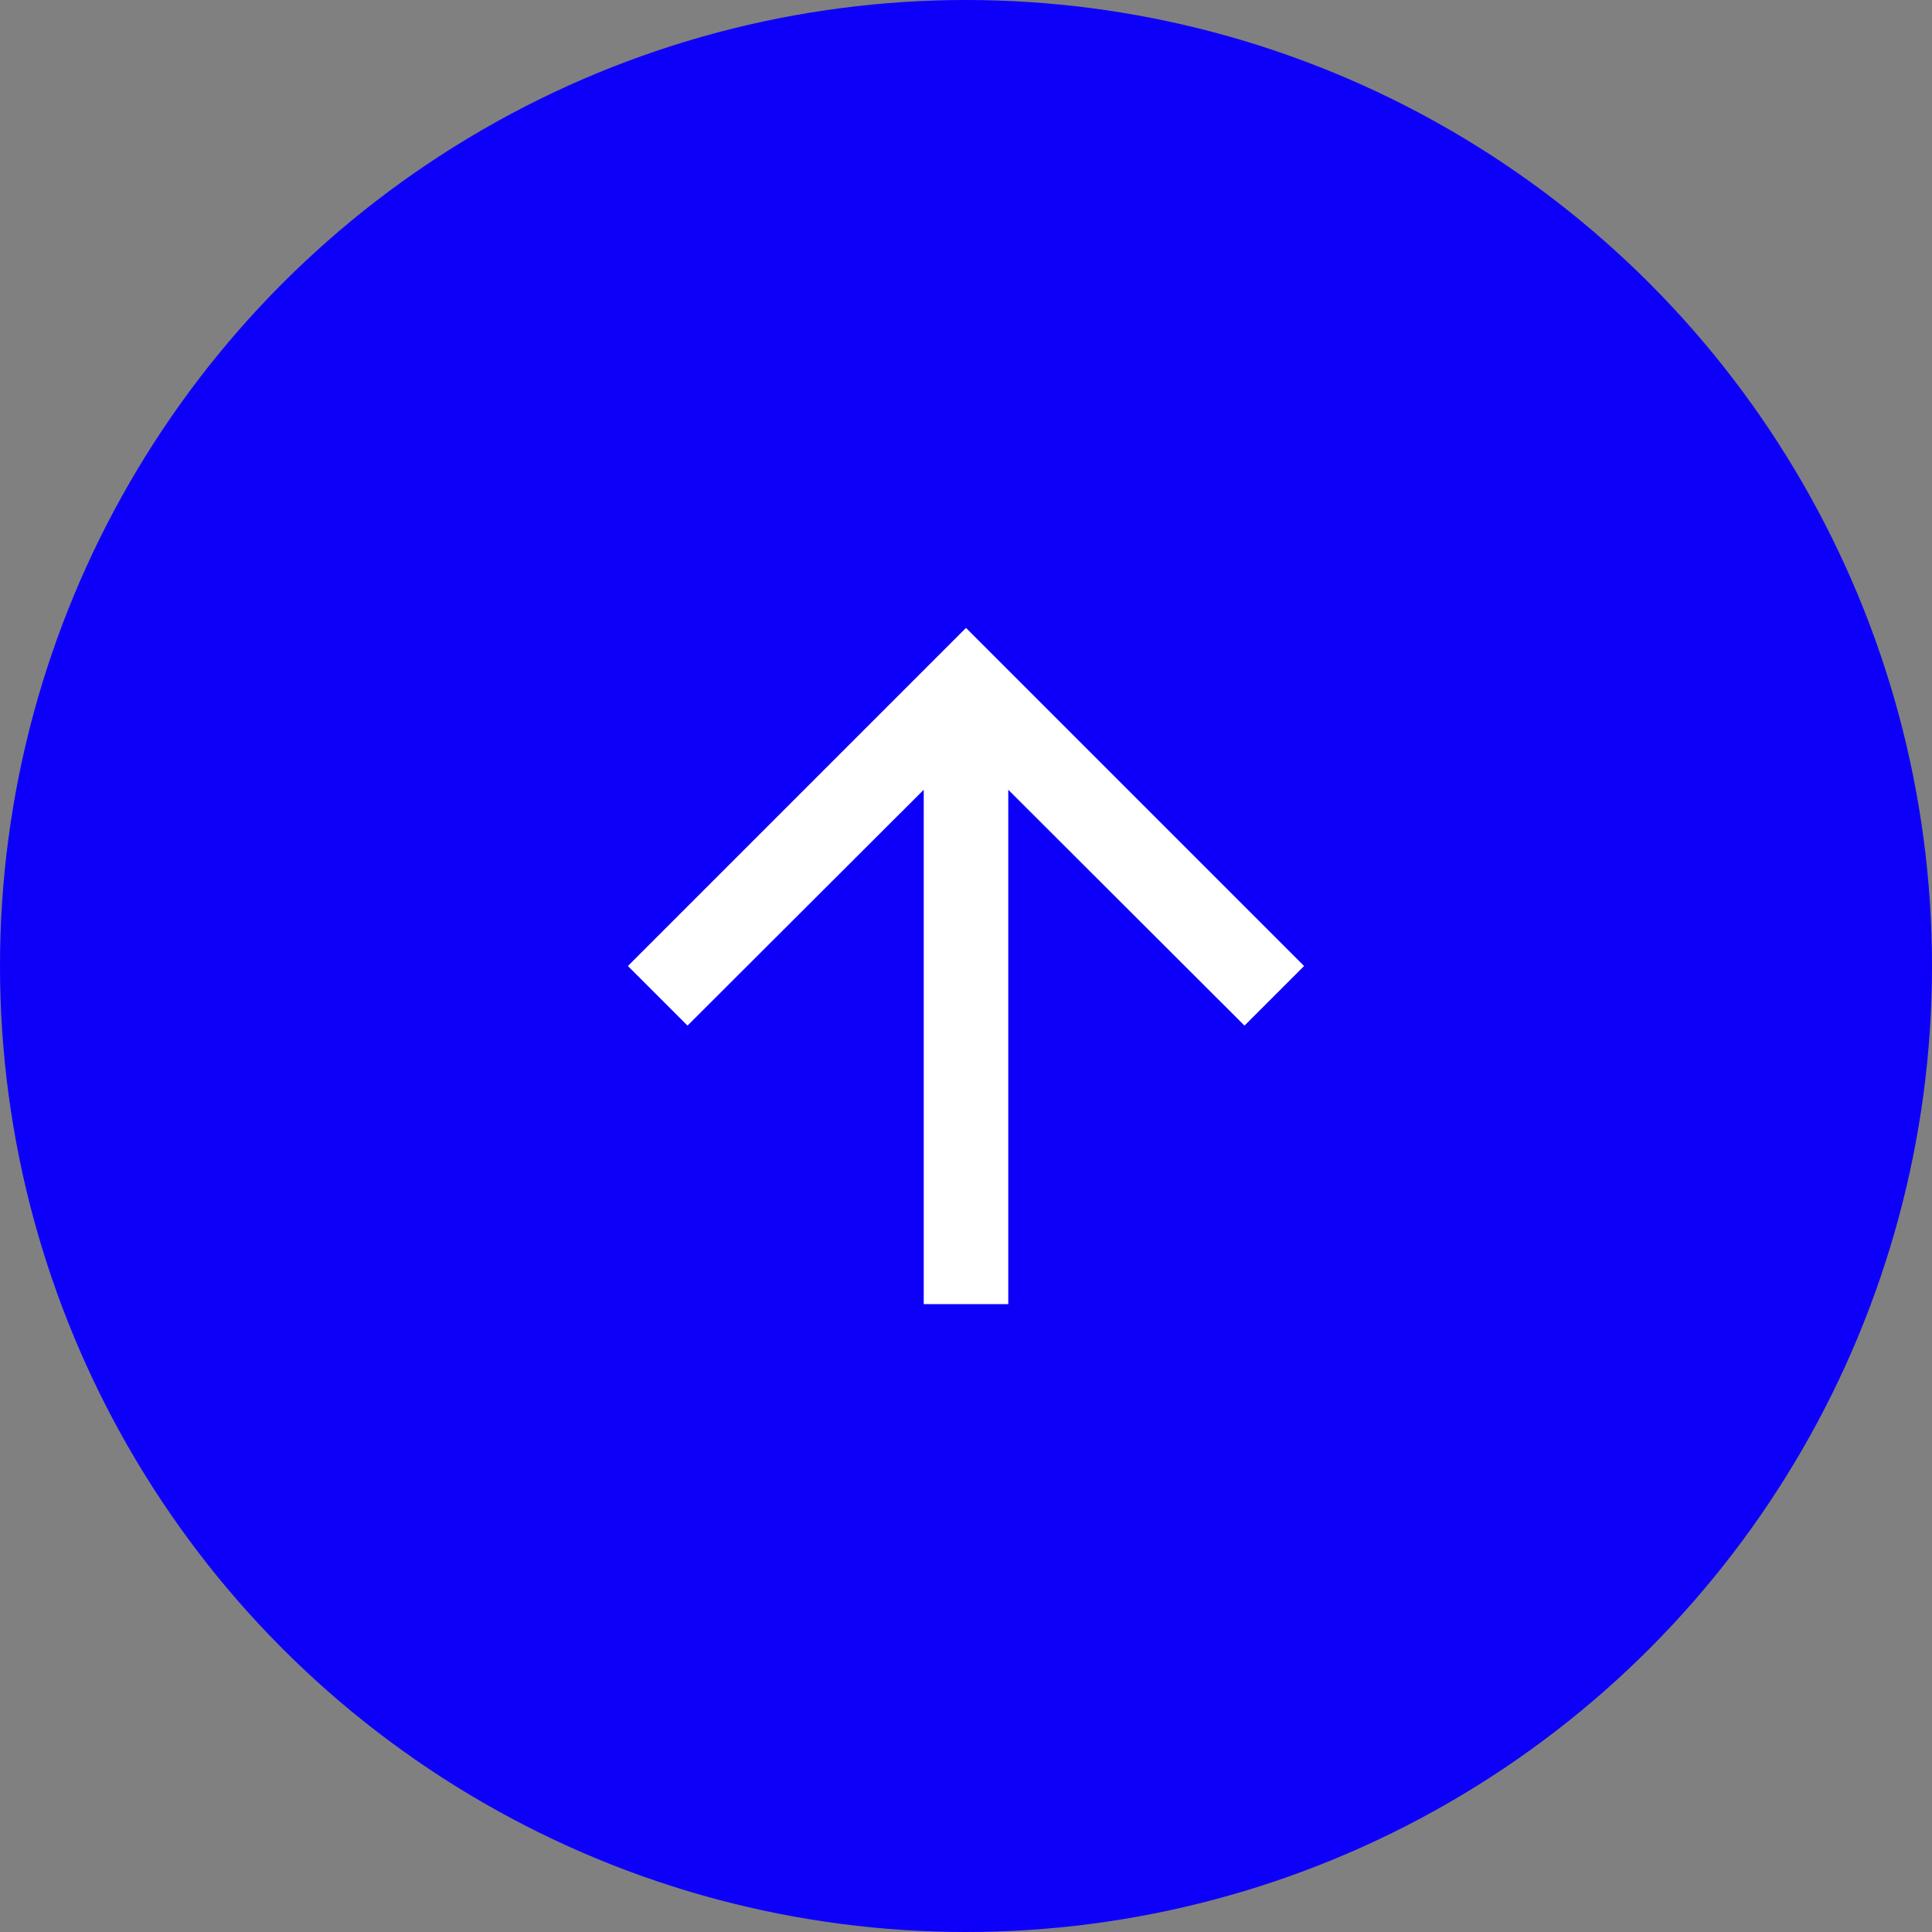
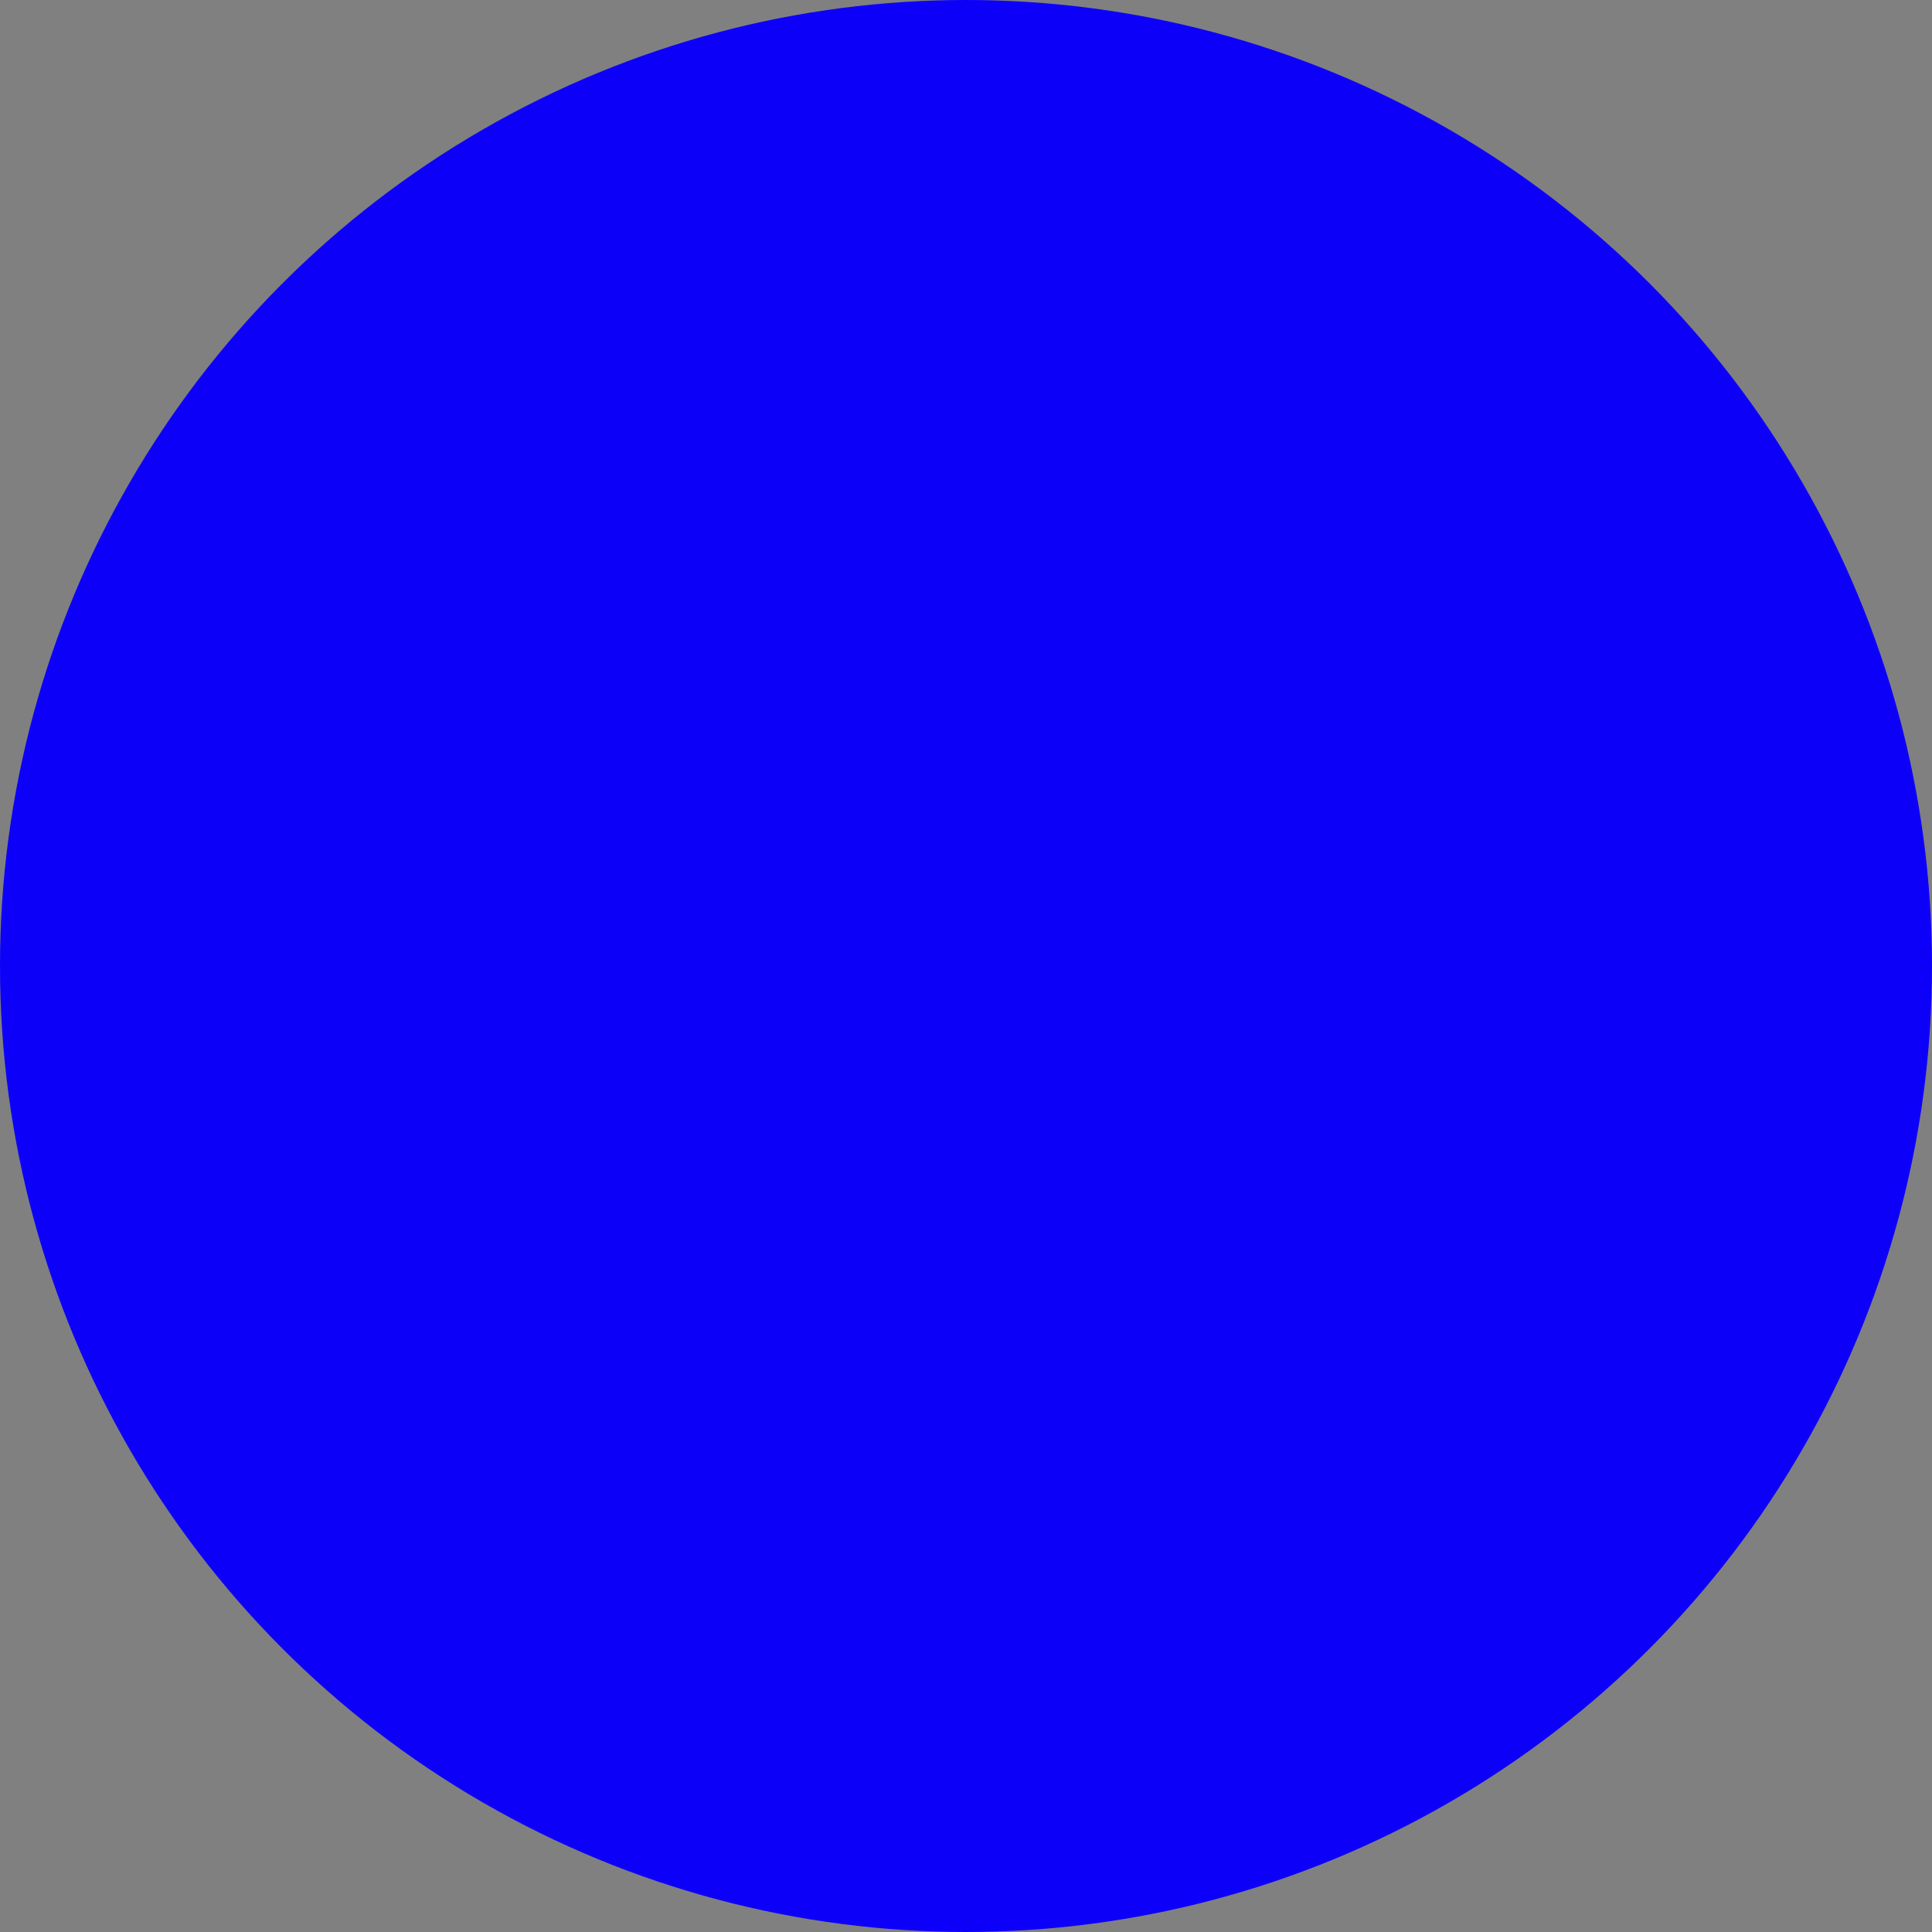
<svg xmlns="http://www.w3.org/2000/svg" width="40" height="40" viewBox="0 0 40 40" fill="none">
  <rect x="0" y="0" width="40" height="40" fill="#808080" stroke="none" />
  <circle cx="20" cy="20" r="20" fill="#0D00F9" />
-   <path d="M13 20L14.234 21.234L19.125 16.351L19.125 27L20.875 27L20.875 16.351L25.766 21.234L27 20L20 13L13 20Z" fill="white" />
</svg>